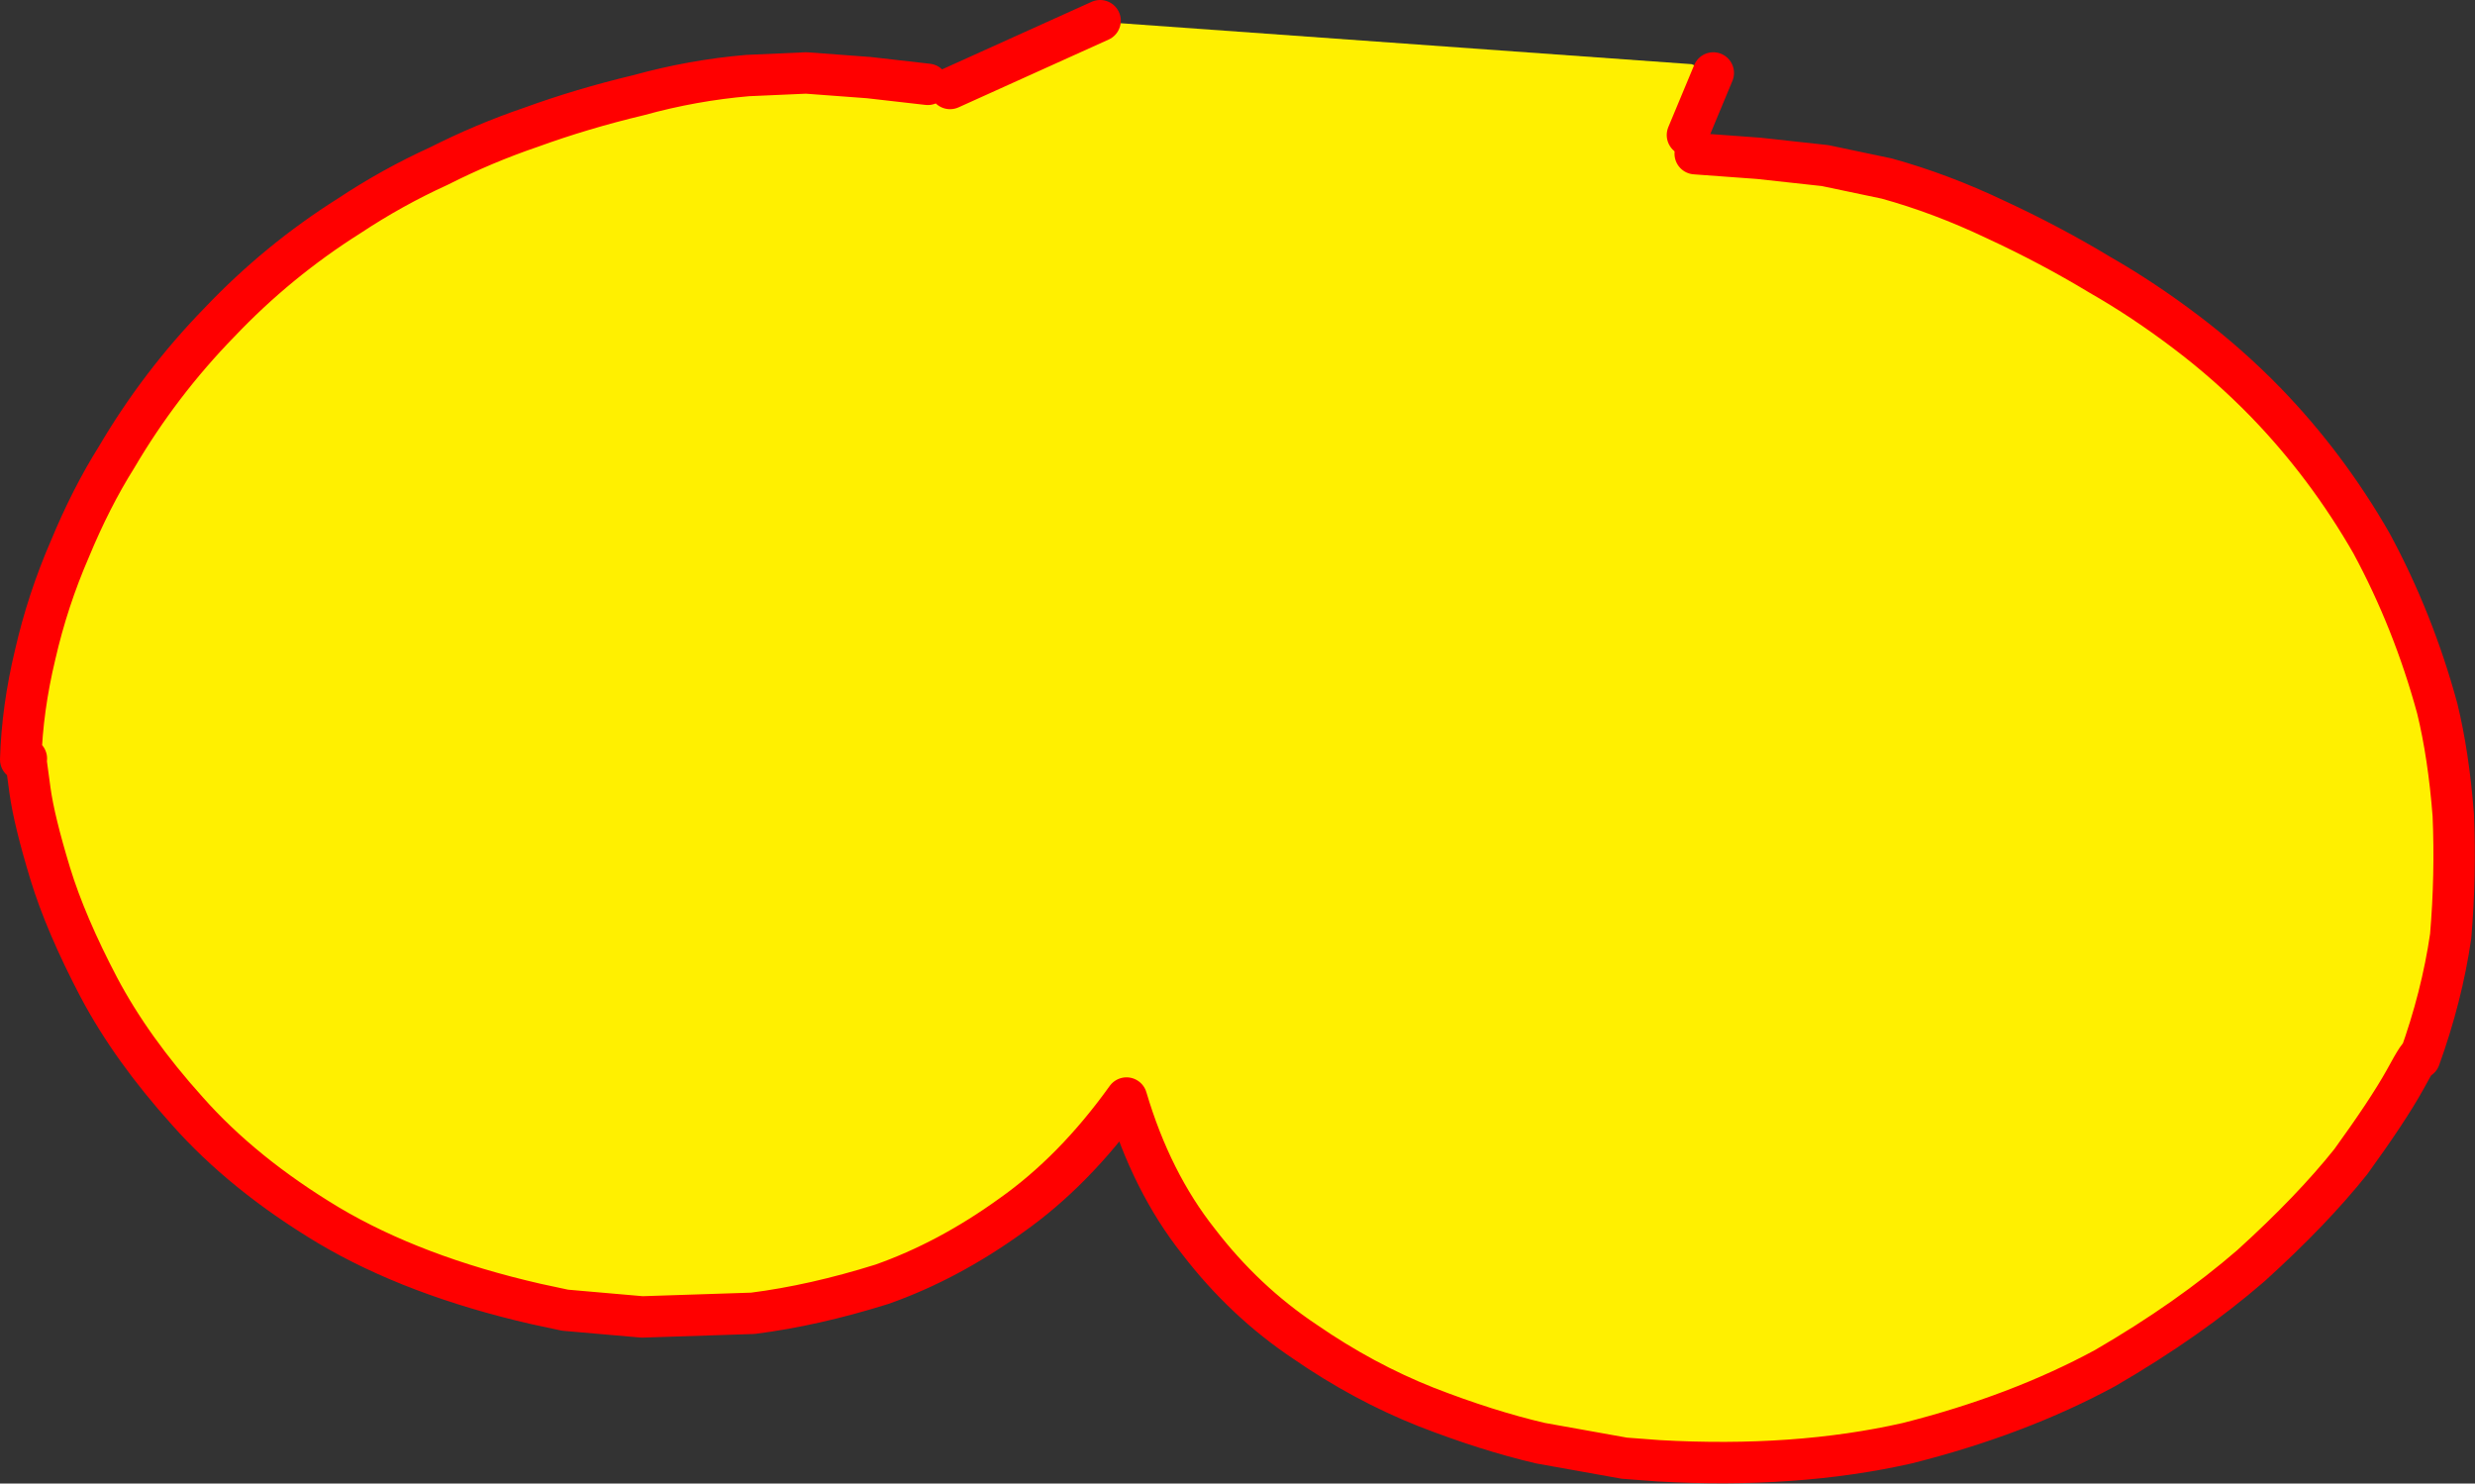
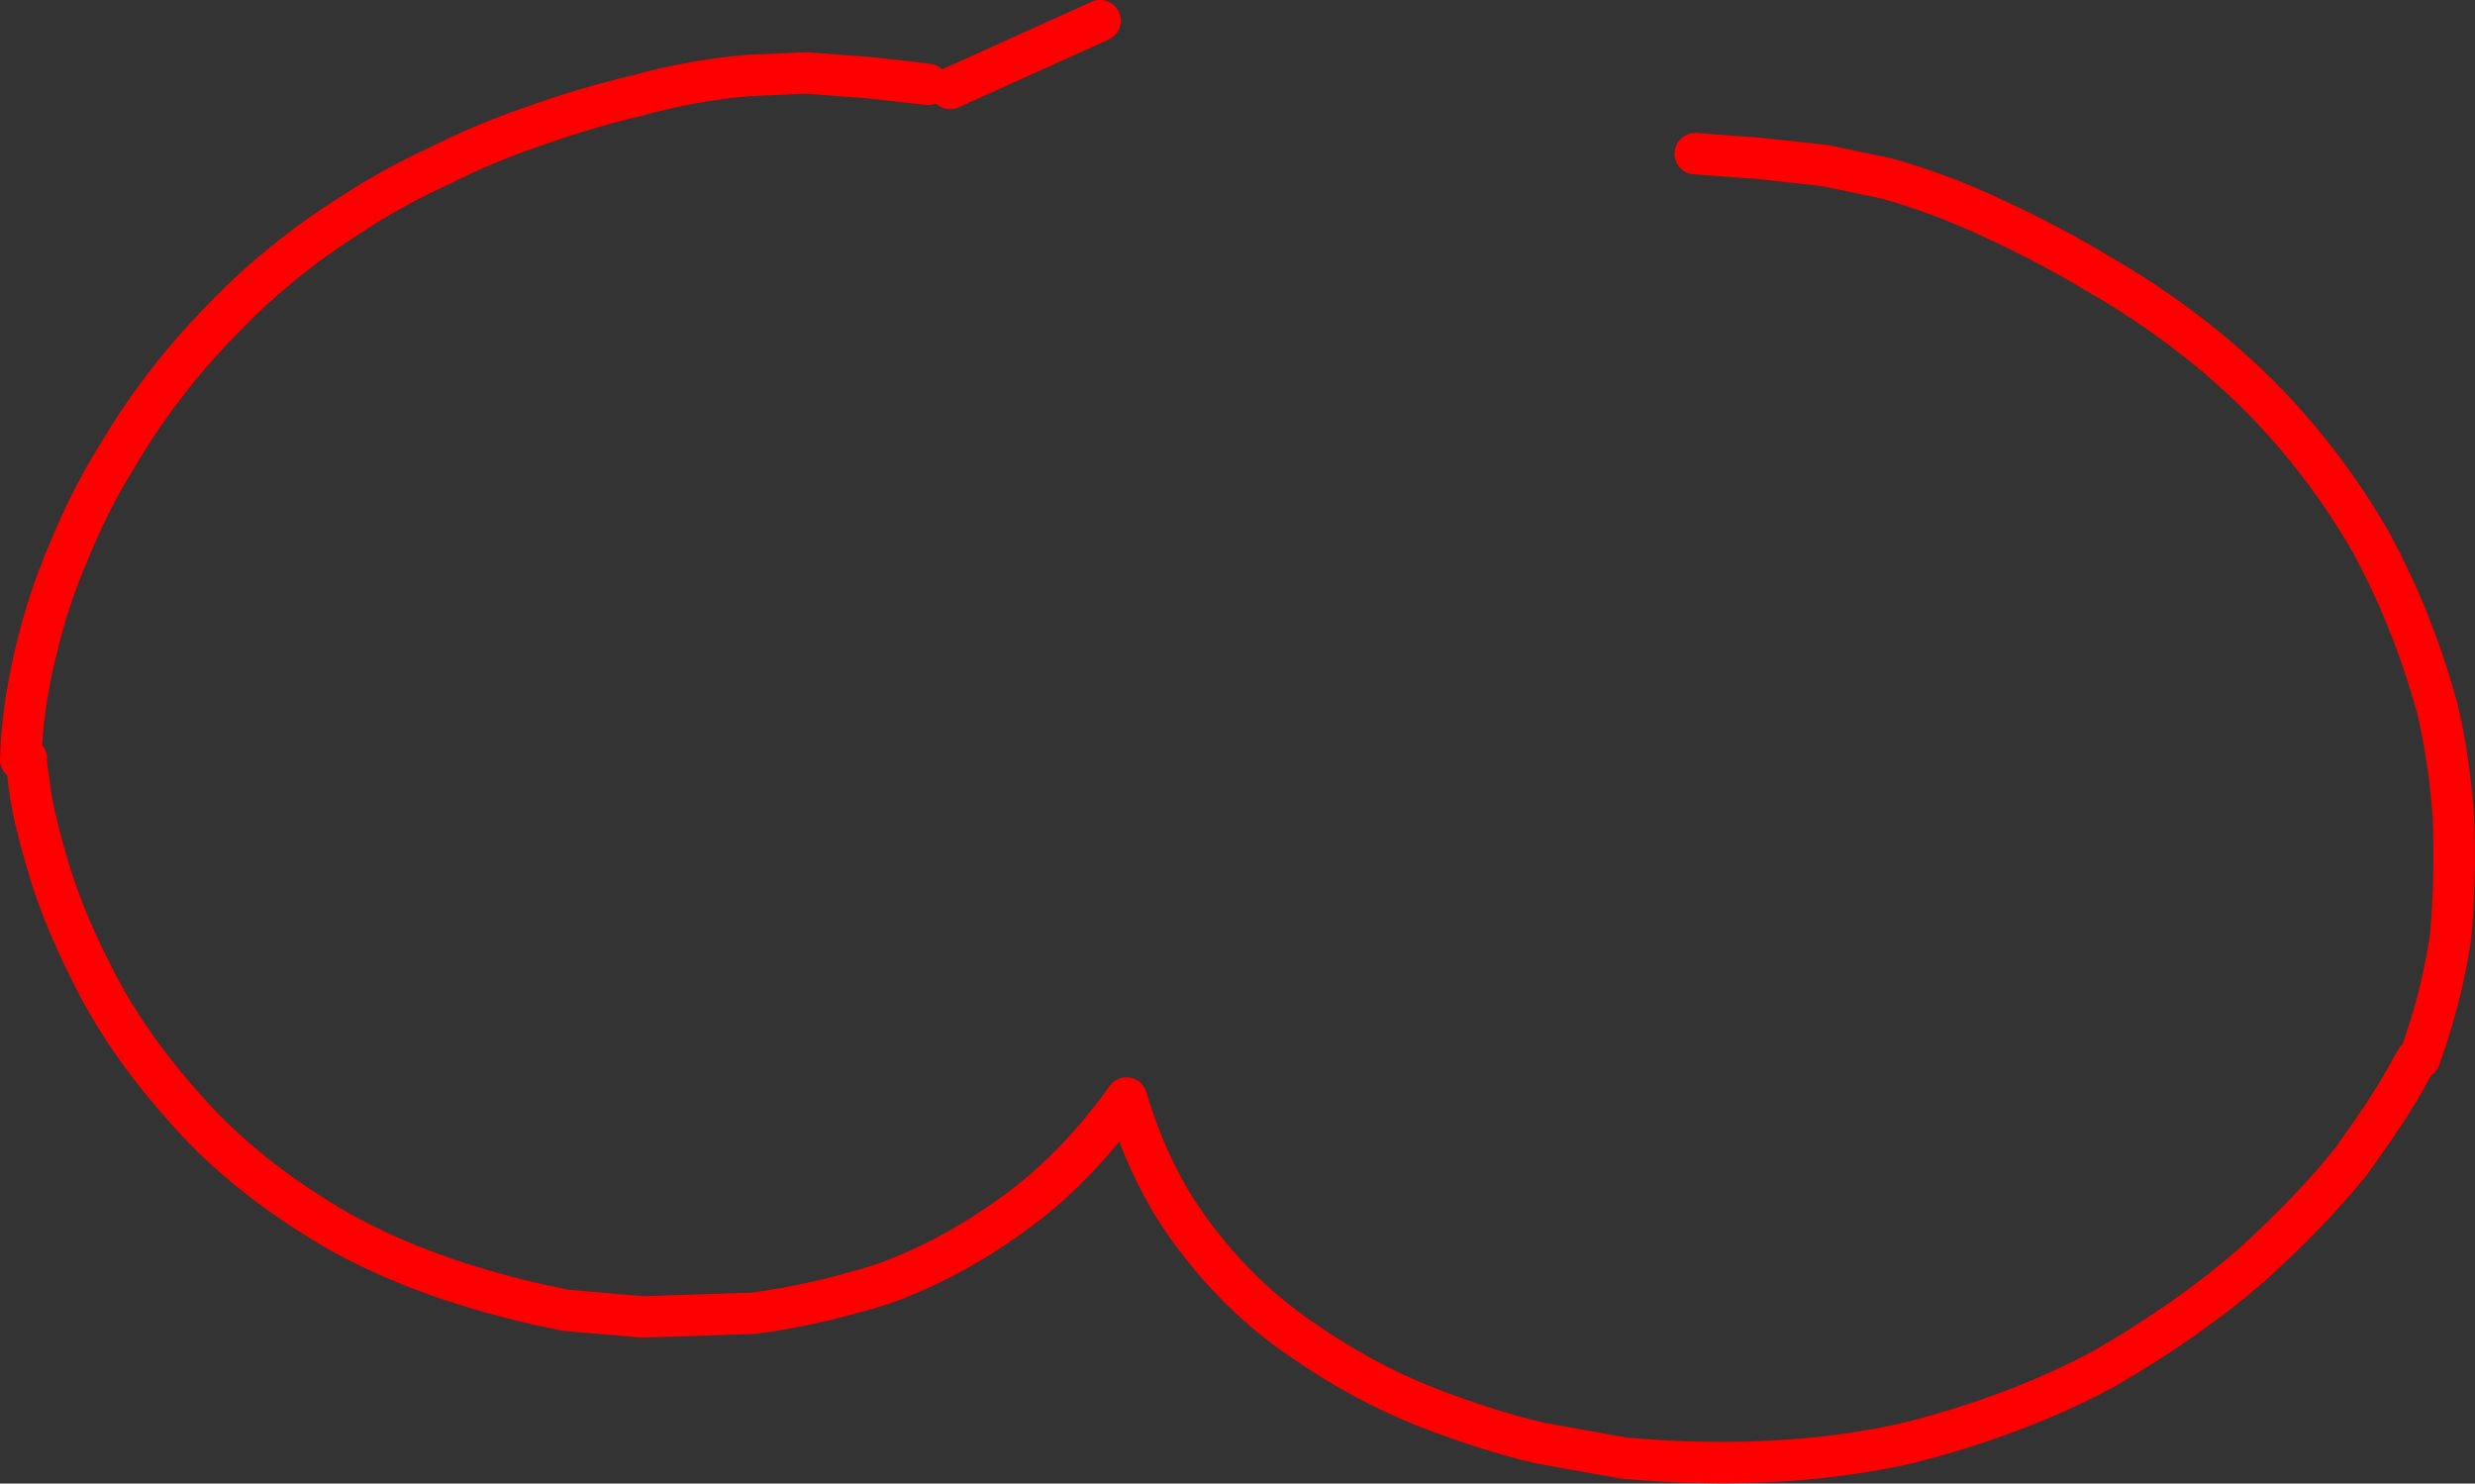
<svg xmlns="http://www.w3.org/2000/svg" height="143.35px" width="239.15px">
  <rect width="100%" height="100%" fill="#333333" stroke="none" />
  <g transform="matrix(1.0, 0.0, 0.0, 1.0, -185.05, -281.55)">
-     <path d="M350.6 288.6 L348.1 294.6 348.85 296.4 355.0 296.85 361.4 297.55 367.35 298.8 Q372.6 300.25 377.85 302.75 383.15 305.2 387.95 308.1 392.15 310.5 396.3 313.65 400.4 316.75 404.0 320.45 409.9 326.55 414.2 334.05 418.25 341.55 420.55 350.0 421.65 354.5 422.1 360.3 422.35 366.1 421.85 372.0 421.0 377.85 418.85 383.8 419.05 382.9 417.4 385.95 415.75 388.9 412.2 393.8 408.45 398.5 402.55 403.85 396.55 409.05 388.45 413.75 380.05 418.3 369.35 421.0 358.55 423.45 345.3 422.7 L342.0 422.45 333.9 421.0 Q328.75 419.8 322.85 417.5 316.8 415.1 311.15 411.2 305.3 407.3 300.85 401.5 296.3 395.75 293.9 387.65 288.85 394.7 282.75 399.0 276.65 403.4 270.25 405.65 263.7 407.7 257.8 408.45 L247.1 408.8 239.65 408.15 236.85 407.55 Q225.05 404.85 216.8 399.95 208.55 395.0 203.15 388.9 197.75 382.9 194.6 376.95 191.4 370.85 189.9 365.95 188.35 360.85 187.95 357.95 L187.55 355.0 187.6 354.85 187.05 354.95 Q187.2 350.0 188.45 344.8 189.65 339.55 191.8 334.6 193.85 329.65 196.3 325.75 200.5 318.6 206.25 312.7 211.9 306.75 218.8 302.4 222.95 299.65 227.45 297.6 231.8 295.4 236.35 293.85 241.3 292.05 246.75 290.75 252.0 289.3 257.3 288.85 L262.95 288.6 269.0 289.05 274.7 289.7 276.85 290.1 291.35 283.55 292.7 283.75 348.5 287.75 350.6 288.6" fill="#fff000" fill-rule="evenodd" stroke="none" />
    <path d="M348.85 296.4 L355.0 296.85 361.4 297.55 367.35 298.8 Q372.6 300.25 377.85 302.75 383.15 305.2 387.95 308.1 392.15 310.5 396.3 313.65 400.4 316.75 404.0 320.45 409.9 326.55 414.2 334.05 418.25 341.55 420.55 350.0 421.65 354.5 422.1 360.3 422.35 366.1 421.85 372.0 421.0 377.85 418.85 383.8 419.05 382.9 417.4 385.95 415.75 388.9 412.2 393.8 408.45 398.5 402.55 403.85 396.55 409.05 388.45 413.75 380.05 418.3 369.35 421.0 358.55 423.45 345.3 422.7 L342.0 422.45 333.9 421.0 Q328.75 419.8 322.85 417.5 316.8 415.1 311.15 411.2 305.3 407.3 300.85 401.5 296.3 395.75 293.9 387.65 288.85 394.7 282.75 399.0 276.65 403.4 270.25 405.65 263.7 407.7 257.8 408.45 L247.1 408.8 239.65 408.15 236.85 407.55 Q225.05 404.85 216.8 399.95 208.55 395.0 203.15 388.9 197.75 382.9 194.6 376.95 191.4 370.85 189.9 365.95 188.35 360.85 187.95 357.95 L187.55 355.0 187.6 354.85 187.05 354.95 Q187.2 350.0 188.45 344.8 189.65 339.55 191.8 334.6 193.85 329.65 196.3 325.75 200.5 318.6 206.25 312.7 211.9 306.75 218.8 302.4 222.95 299.65 227.45 297.6 231.8 295.4 236.35 293.85 241.3 292.05 246.75 290.75 252.0 289.3 257.3 288.85 L262.95 288.6 269.0 289.05 274.7 289.7 M276.85 290.1 L291.35 283.55" fill="none" stroke="#ff0000" stroke-linecap="round" stroke-linejoin="round" stroke-width="4.0" />
-     <path d="M350.6 288.6 L348.1 294.6" fill="none" stroke="#ff0000" stroke-linecap="round" stroke-linejoin="round" stroke-width="4.0" />
  </g>
</svg>